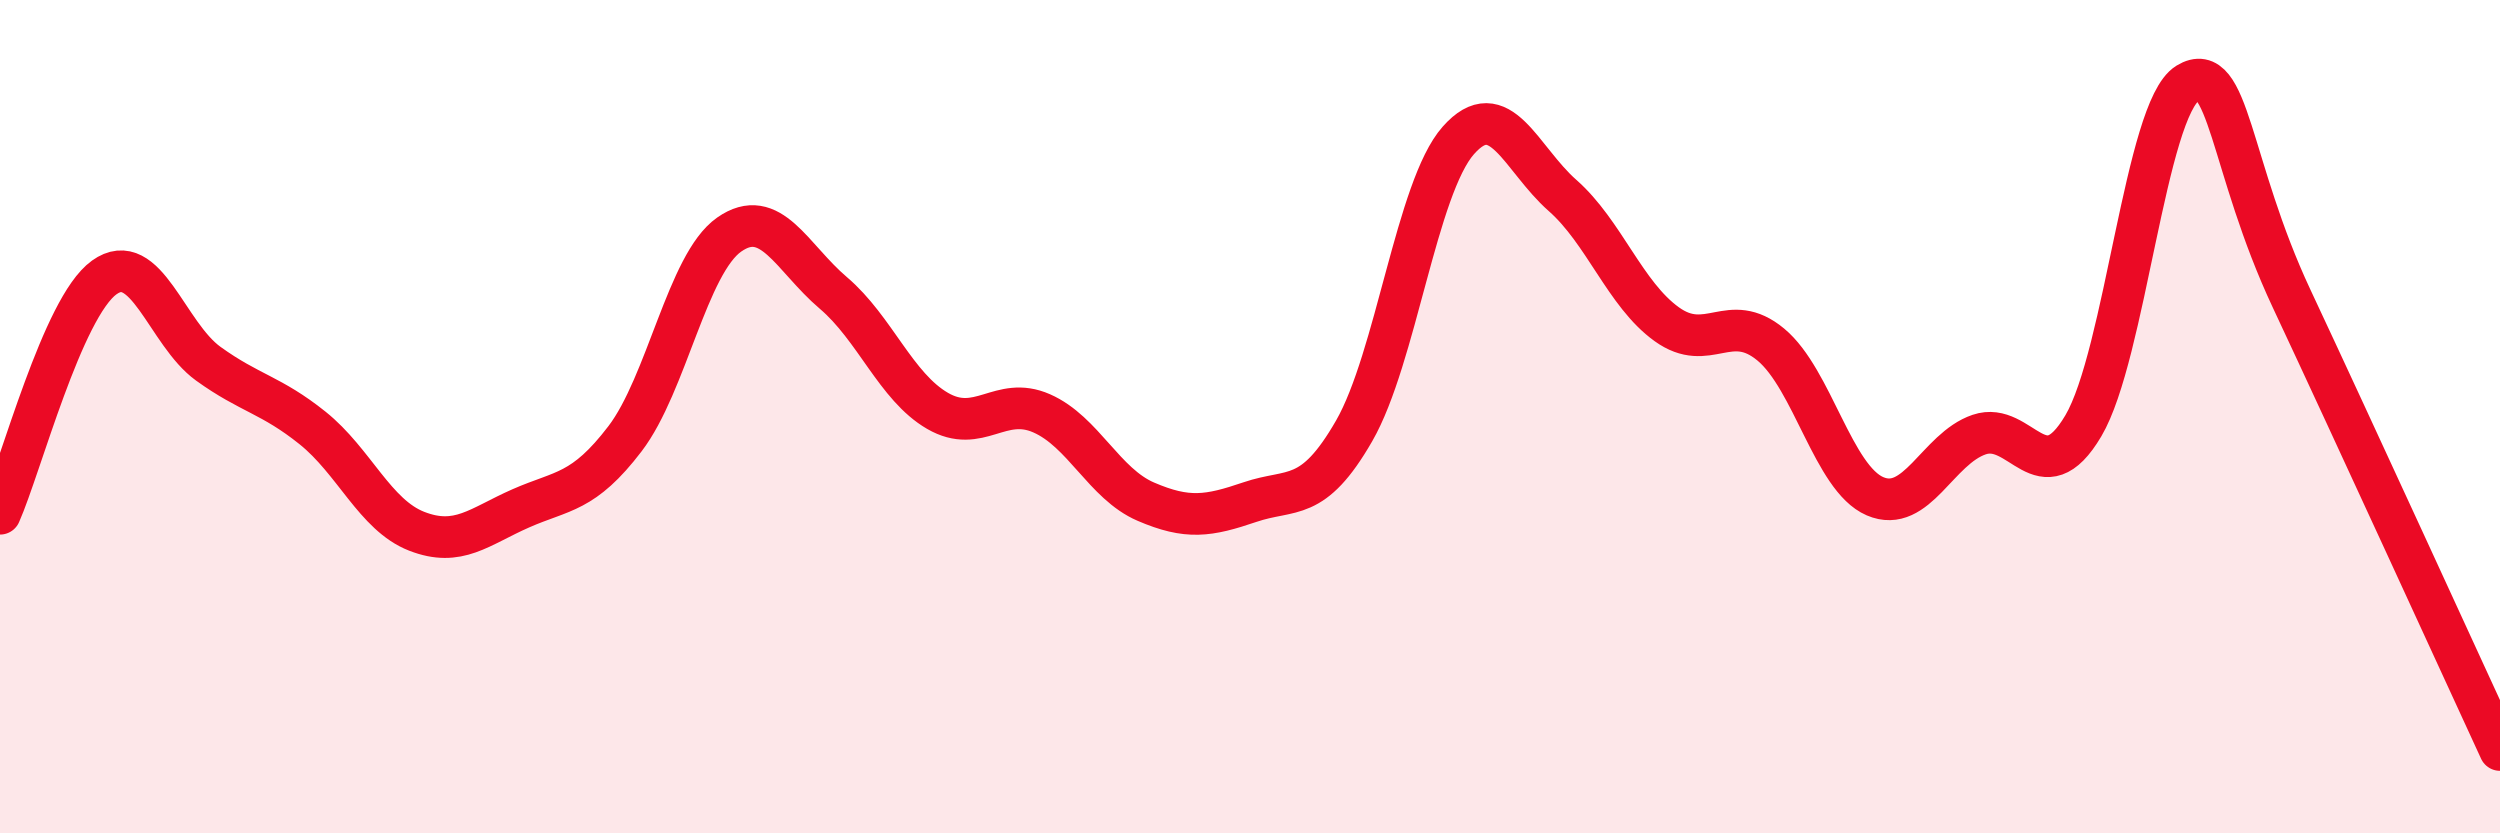
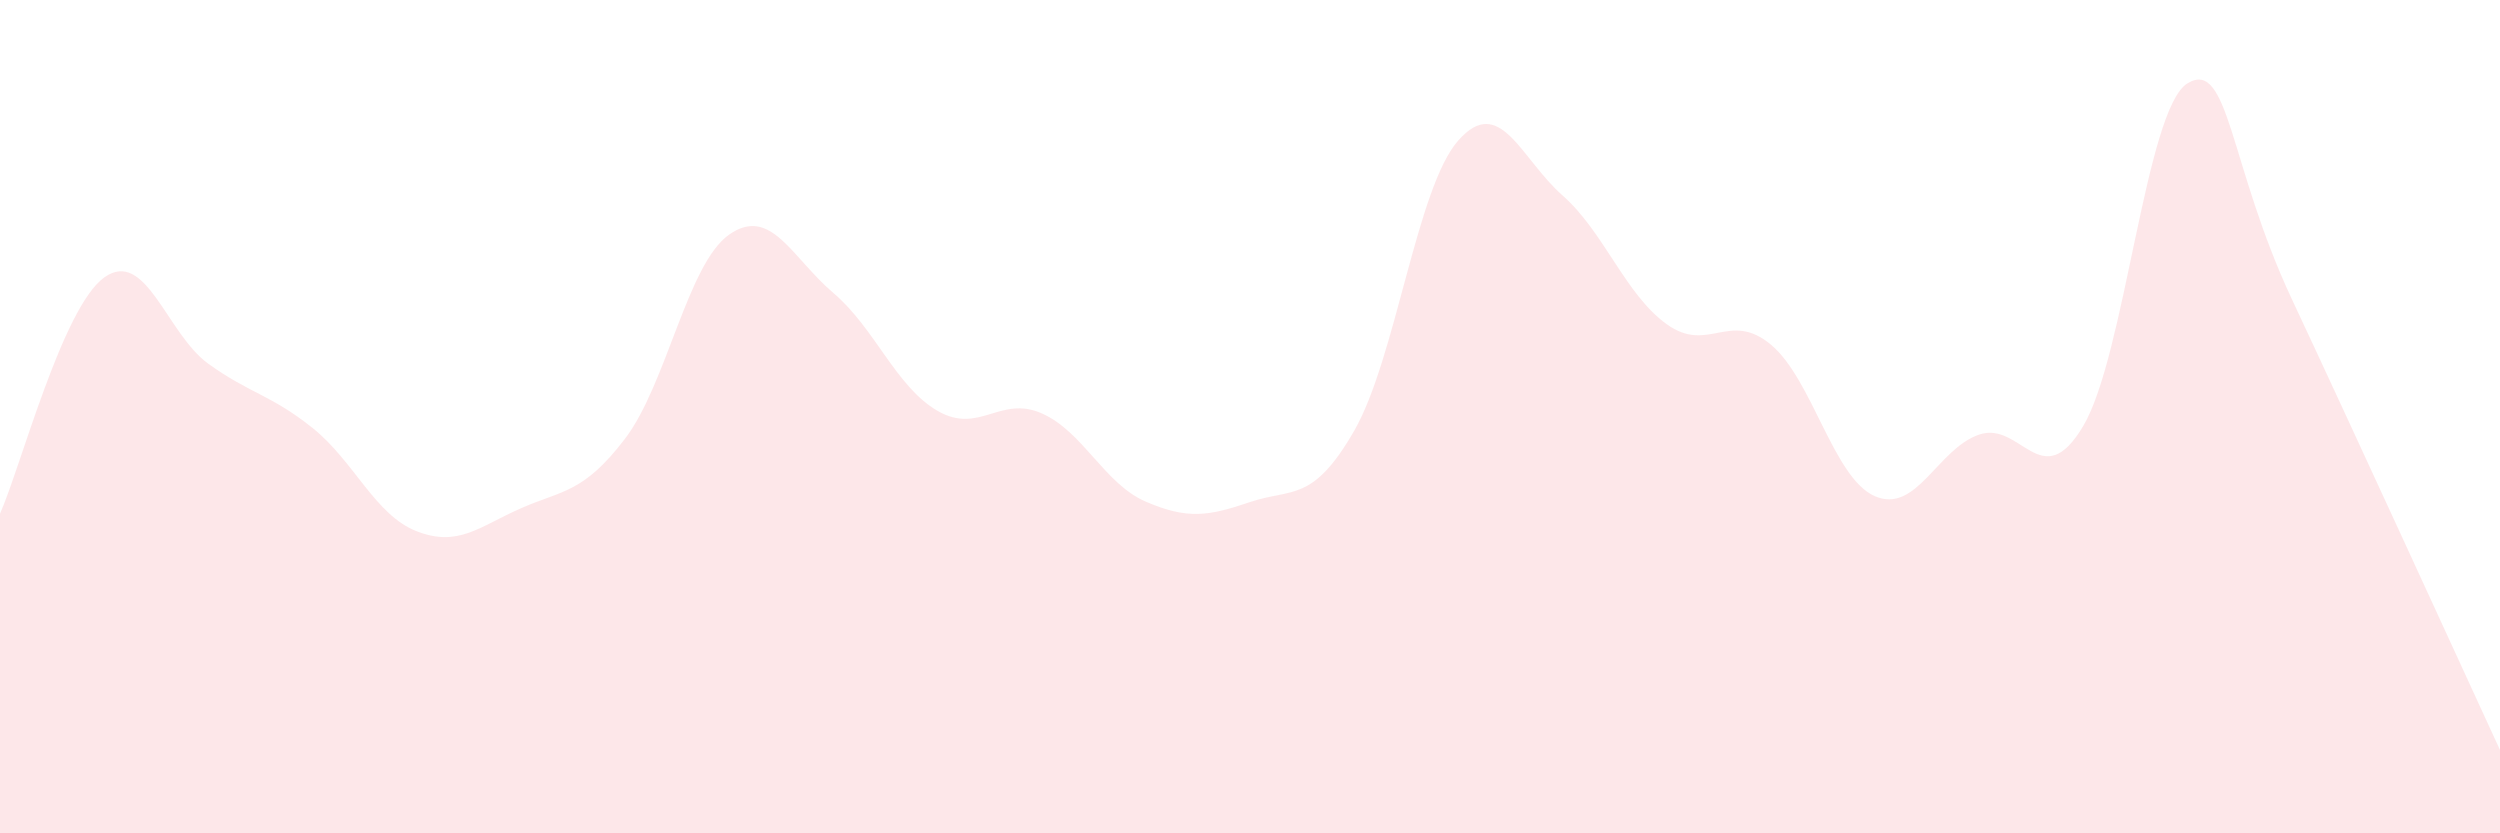
<svg xmlns="http://www.w3.org/2000/svg" width="60" height="20" viewBox="0 0 60 20">
  <path d="M 0,12.33 C 0.5,11.2 1.5,7.38 2.5,6.66 C 3.5,5.94 4,8.01 5,8.73 C 6,9.45 6.5,9.47 7.5,10.27 C 8.5,11.07 9,12.36 10,12.75 C 11,13.14 11.5,12.64 12.5,12.2 C 13.5,11.76 14,11.84 15,10.53 C 16,9.22 16.5,6.33 17.5,5.63 C 18.5,4.93 19,6.18 20,7.03 C 21,7.88 21.5,9.28 22.5,9.86 C 23.5,10.44 24,9.48 25,9.92 C 26,10.36 26.5,11.61 27.5,12.04 C 28.5,12.47 29,12.39 30,12.05 C 31,11.71 31.5,12.08 32.5,10.34 C 33.5,8.6 34,4.5 35,3.37 C 36,2.24 36.5,3.81 37.5,4.69 C 38.5,5.57 39,7.06 40,7.78 C 41,8.5 41.5,7.44 42.5,8.27 C 43.5,9.1 44,11.48 45,11.91 C 46,12.34 46.5,10.77 47.5,10.43 C 48.5,10.09 49,11.91 50,10.22 C 51,8.53 51.5,2.61 52.5,2 C 53.5,1.39 53.5,3.97 55,7.17 C 56.5,10.37 59,15.83 60,18L60 20L0 20Z" fill="#EB0A25" opacity="0.1" stroke-linecap="round" stroke-linejoin="round" />
-   <path d="M 0,12.33 C 0.5,11.2 1.5,7.38 2.5,6.66 C 3.5,5.94 4,8.01 5,8.73 C 6,9.45 6.5,9.47 7.5,10.27 C 8.5,11.07 9,12.36 10,12.75 C 11,13.14 11.5,12.64 12.5,12.2 C 13.5,11.76 14,11.84 15,10.53 C 16,9.22 16.5,6.33 17.5,5.63 C 18.5,4.93 19,6.18 20,7.03 C 21,7.88 21.5,9.28 22.5,9.86 C 23.5,10.44 24,9.48 25,9.92 C 26,10.36 26.5,11.61 27.5,12.04 C 28.5,12.47 29,12.39 30,12.05 C 31,11.71 31.5,12.08 32.5,10.34 C 33.5,8.6 34,4.5 35,3.37 C 36,2.24 36.5,3.81 37.5,4.69 C 38.5,5.57 39,7.06 40,7.78 C 41,8.5 41.5,7.44 42.5,8.27 C 43.5,9.1 44,11.48 45,11.91 C 46,12.34 46.5,10.77 47.5,10.43 C 48.5,10.09 49,11.91 50,10.22 C 51,8.53 51.5,2.61 52.5,2 C 53.5,1.39 53.5,3.97 55,7.17 C 56.5,10.37 59,15.83 60,18" stroke="#EB0A25" stroke-width="1" fill="none" stroke-linecap="round" stroke-linejoin="round" />
</svg>